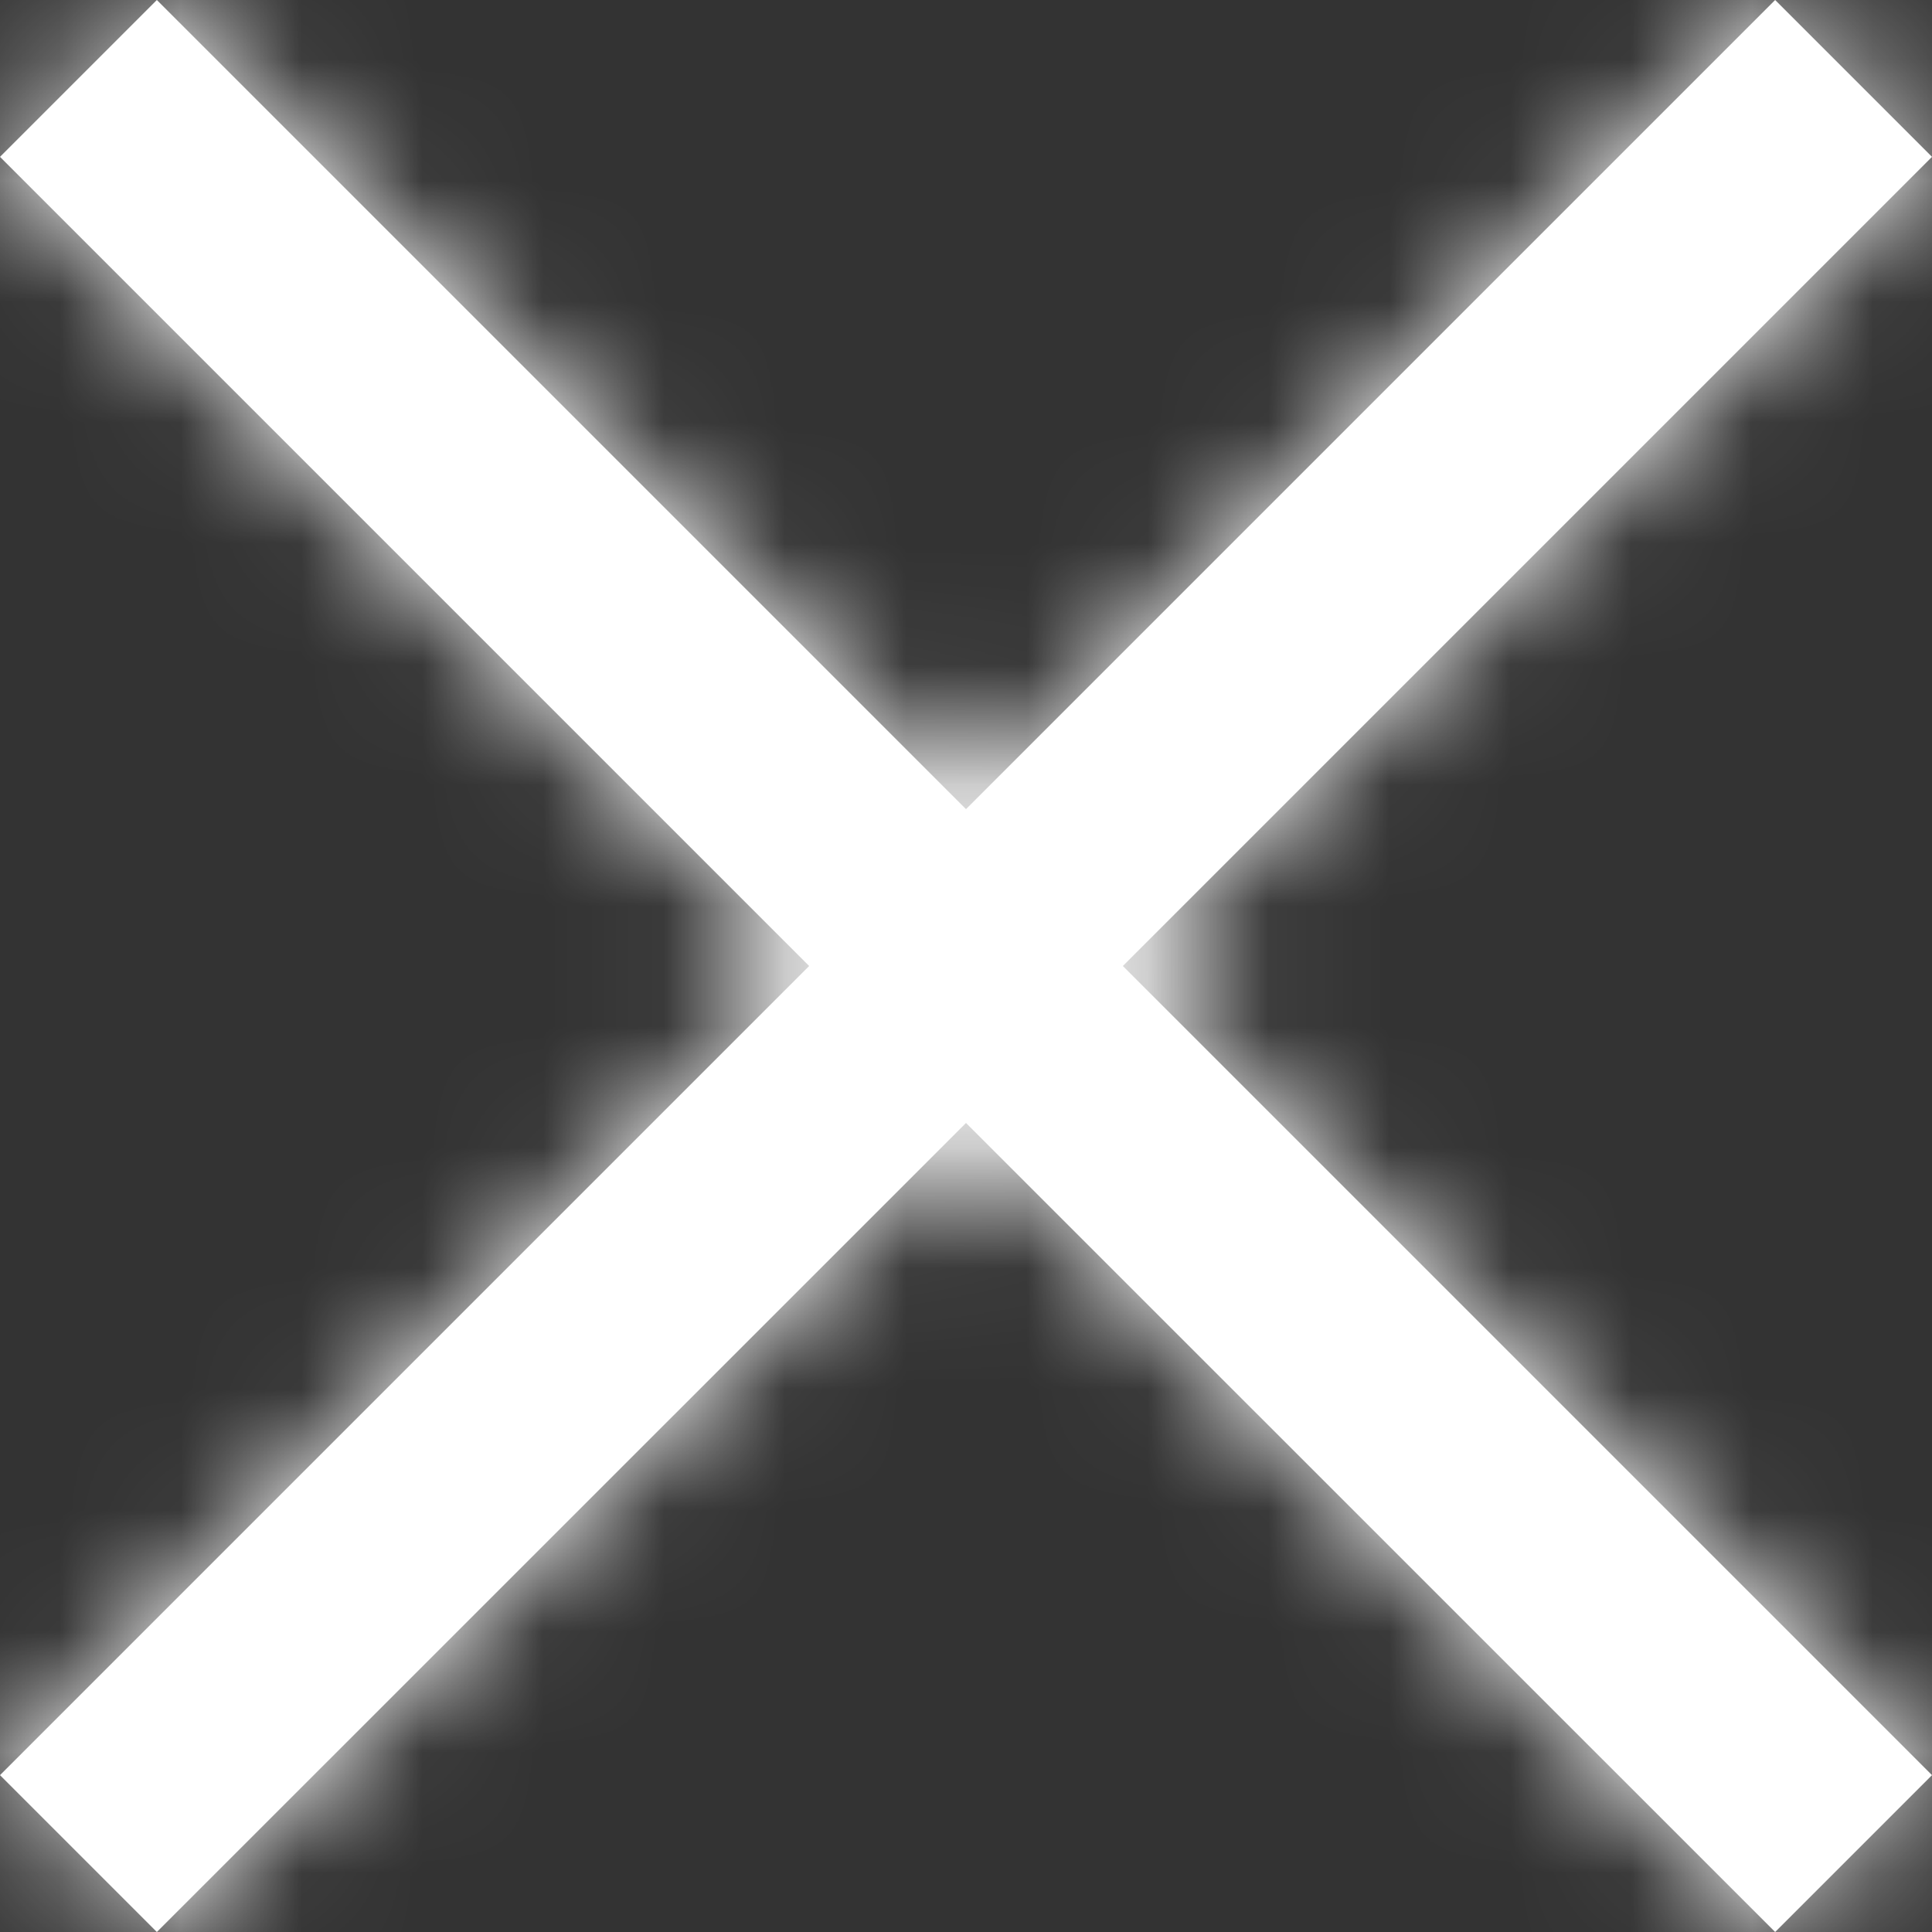
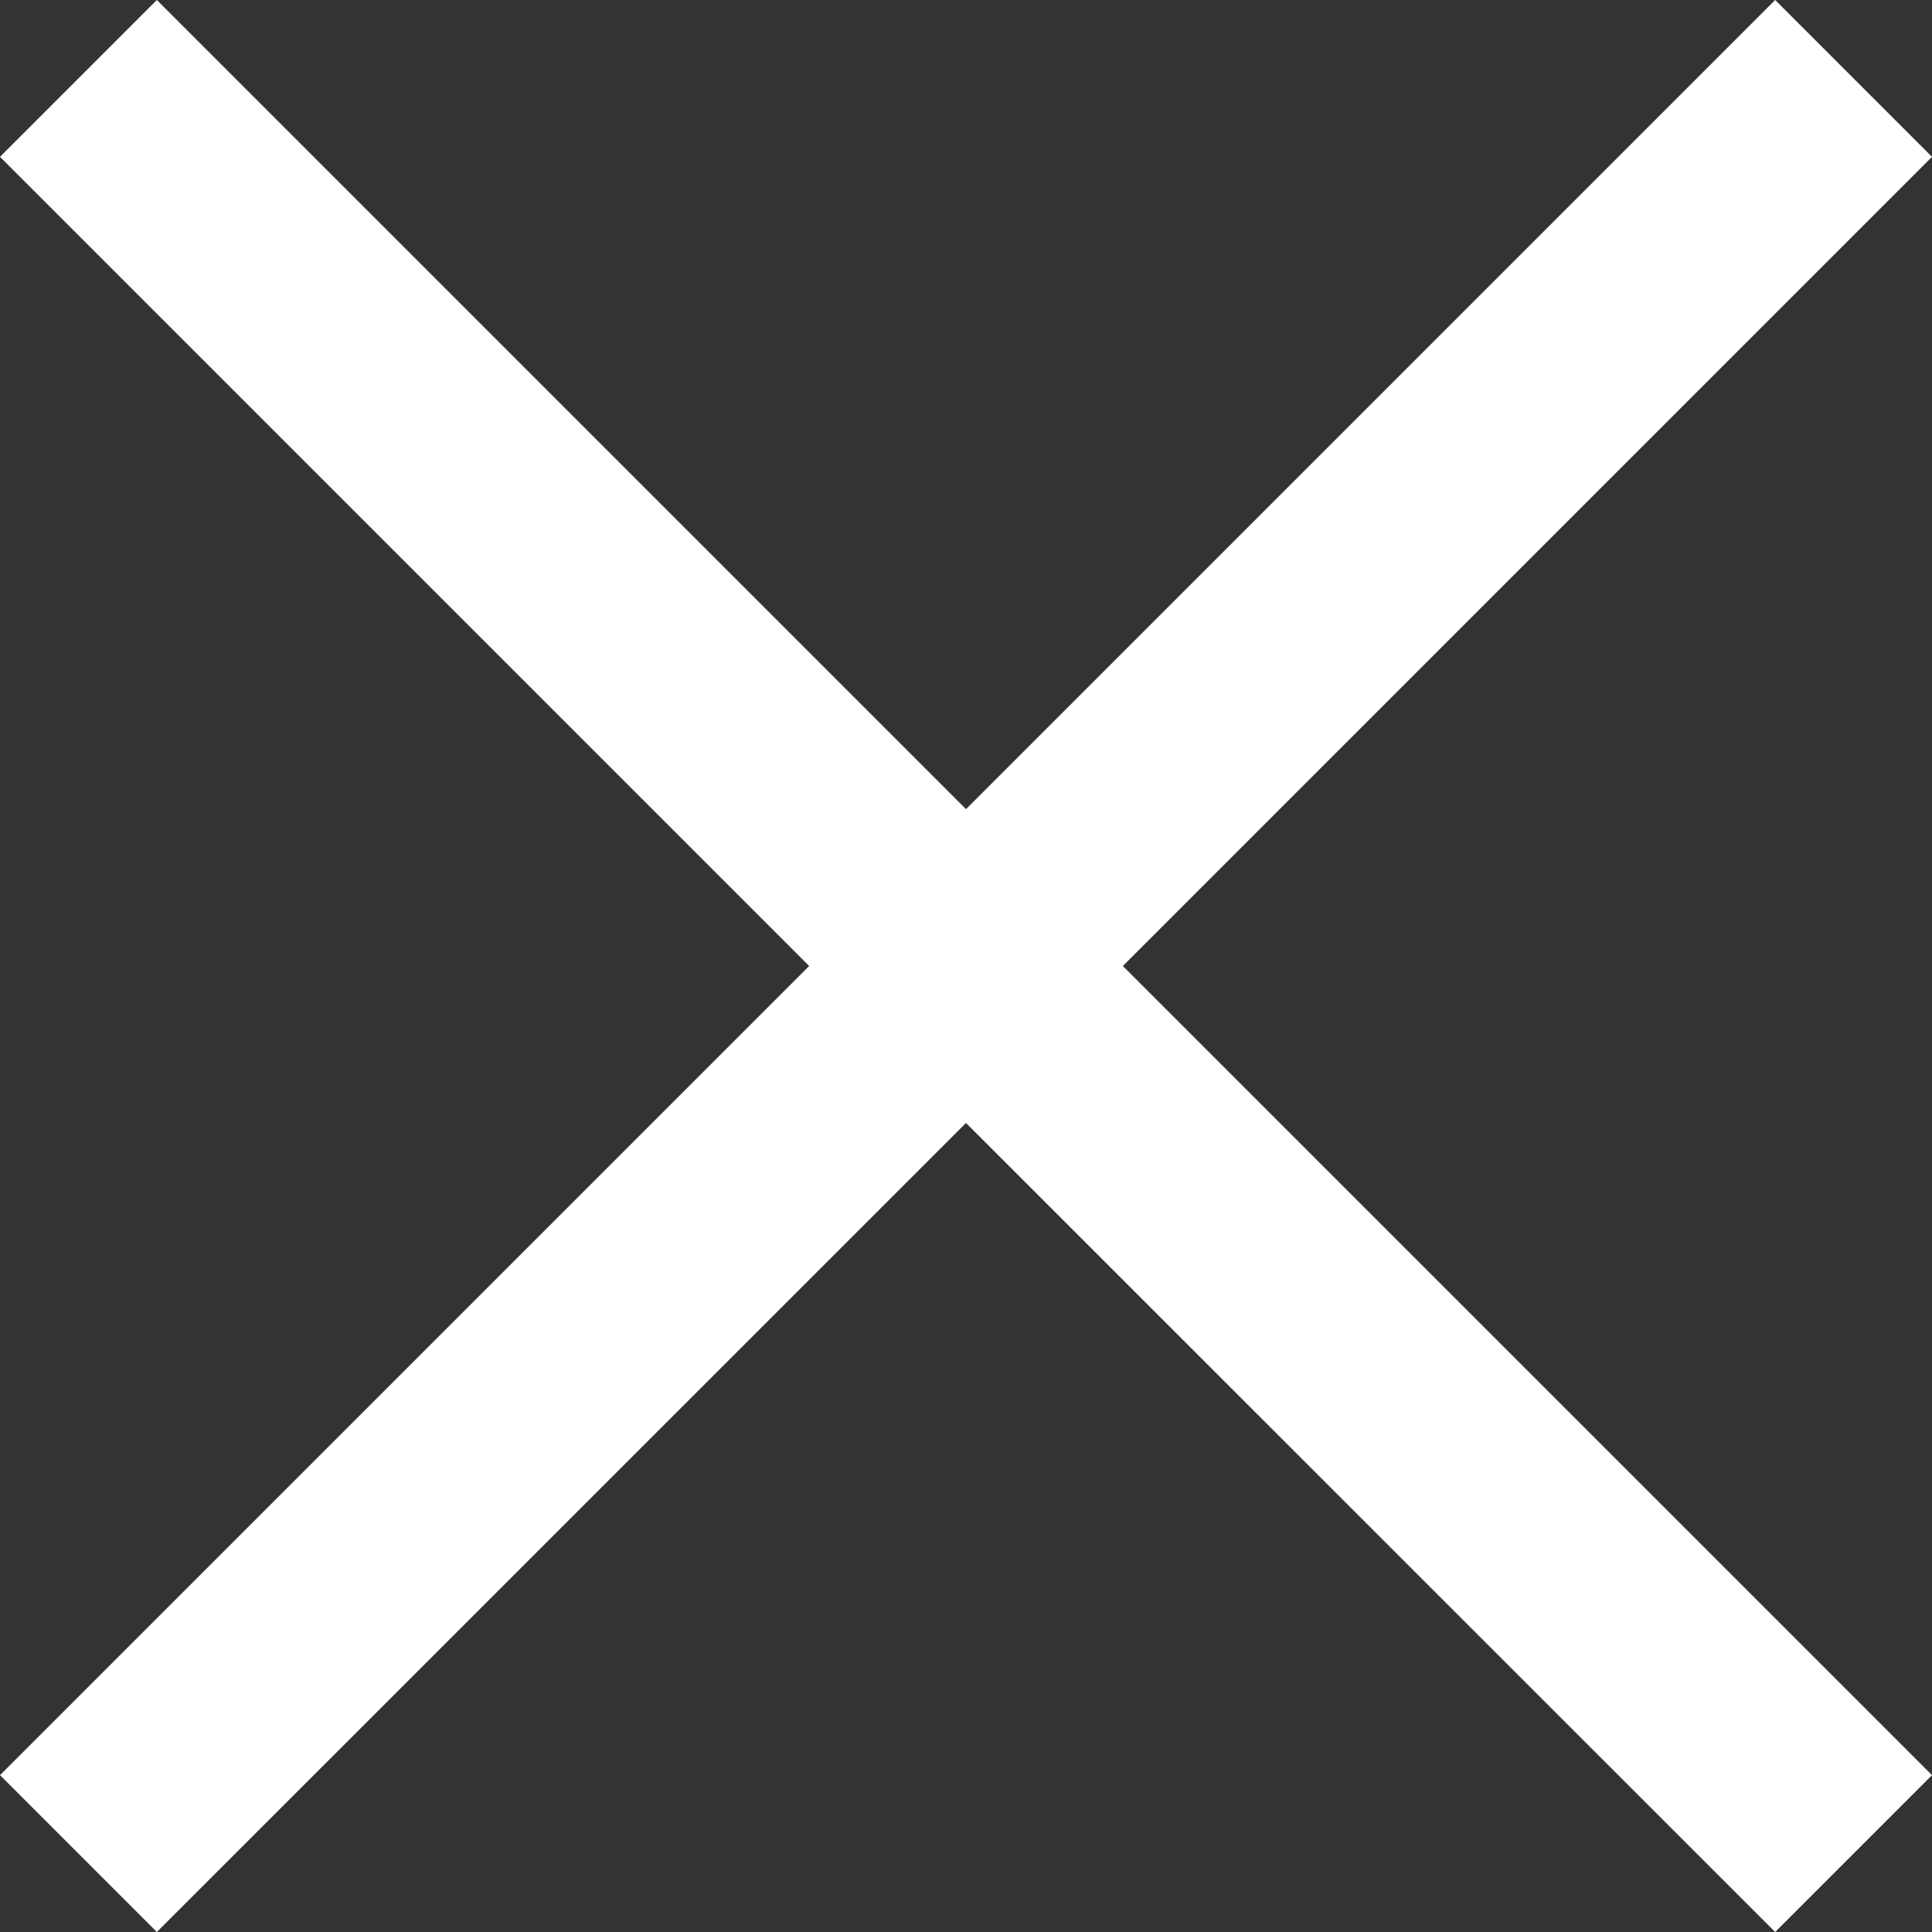
<svg xmlns="http://www.w3.org/2000/svg" xmlns:xlink="http://www.w3.org/1999/xlink" width="16px" height="16px" viewBox="0 0 16 16" version="1.1">
  <rect x="0" y="0" width="16" height="16" fill="#333333" stroke="none" />
  <title>Nav/Other/Close</title>
  <desc>Created with Sketch.</desc>
  <defs>
    <polygon id="path-1" points="24 9.299 22.701 8 16 14.701 9.299 8 8 9.299 14.701 16 8 22.701 9.299 24 16 17.3 22.701 24 24 22.701 17.299 16" />
  </defs>
  <g id="Latest" stroke="none" stroke-width="1" fill="none" fill-rule="evenodd">
    <g id="Artboard" transform="translate(-8, -8)">
      <g id="Nav/Other/Close">
        <mask id="mask-2" fill="white">
          <use xlink:href="#path-1" />
        </mask>
        <use id="Icon" fill="#ffffff" fill-rule="evenodd" xlink:href="#path-1" />
        <g id="Grey-scale/Grey/#ffffff" mask="url(#mask-2)" fill="#ffffff" fill-rule="evenodd">
-           <rect id="color" x="0" y="0" width="32" height="32" />
-         </g>
+           </g>
      </g>
    </g>
  </g>
</svg>